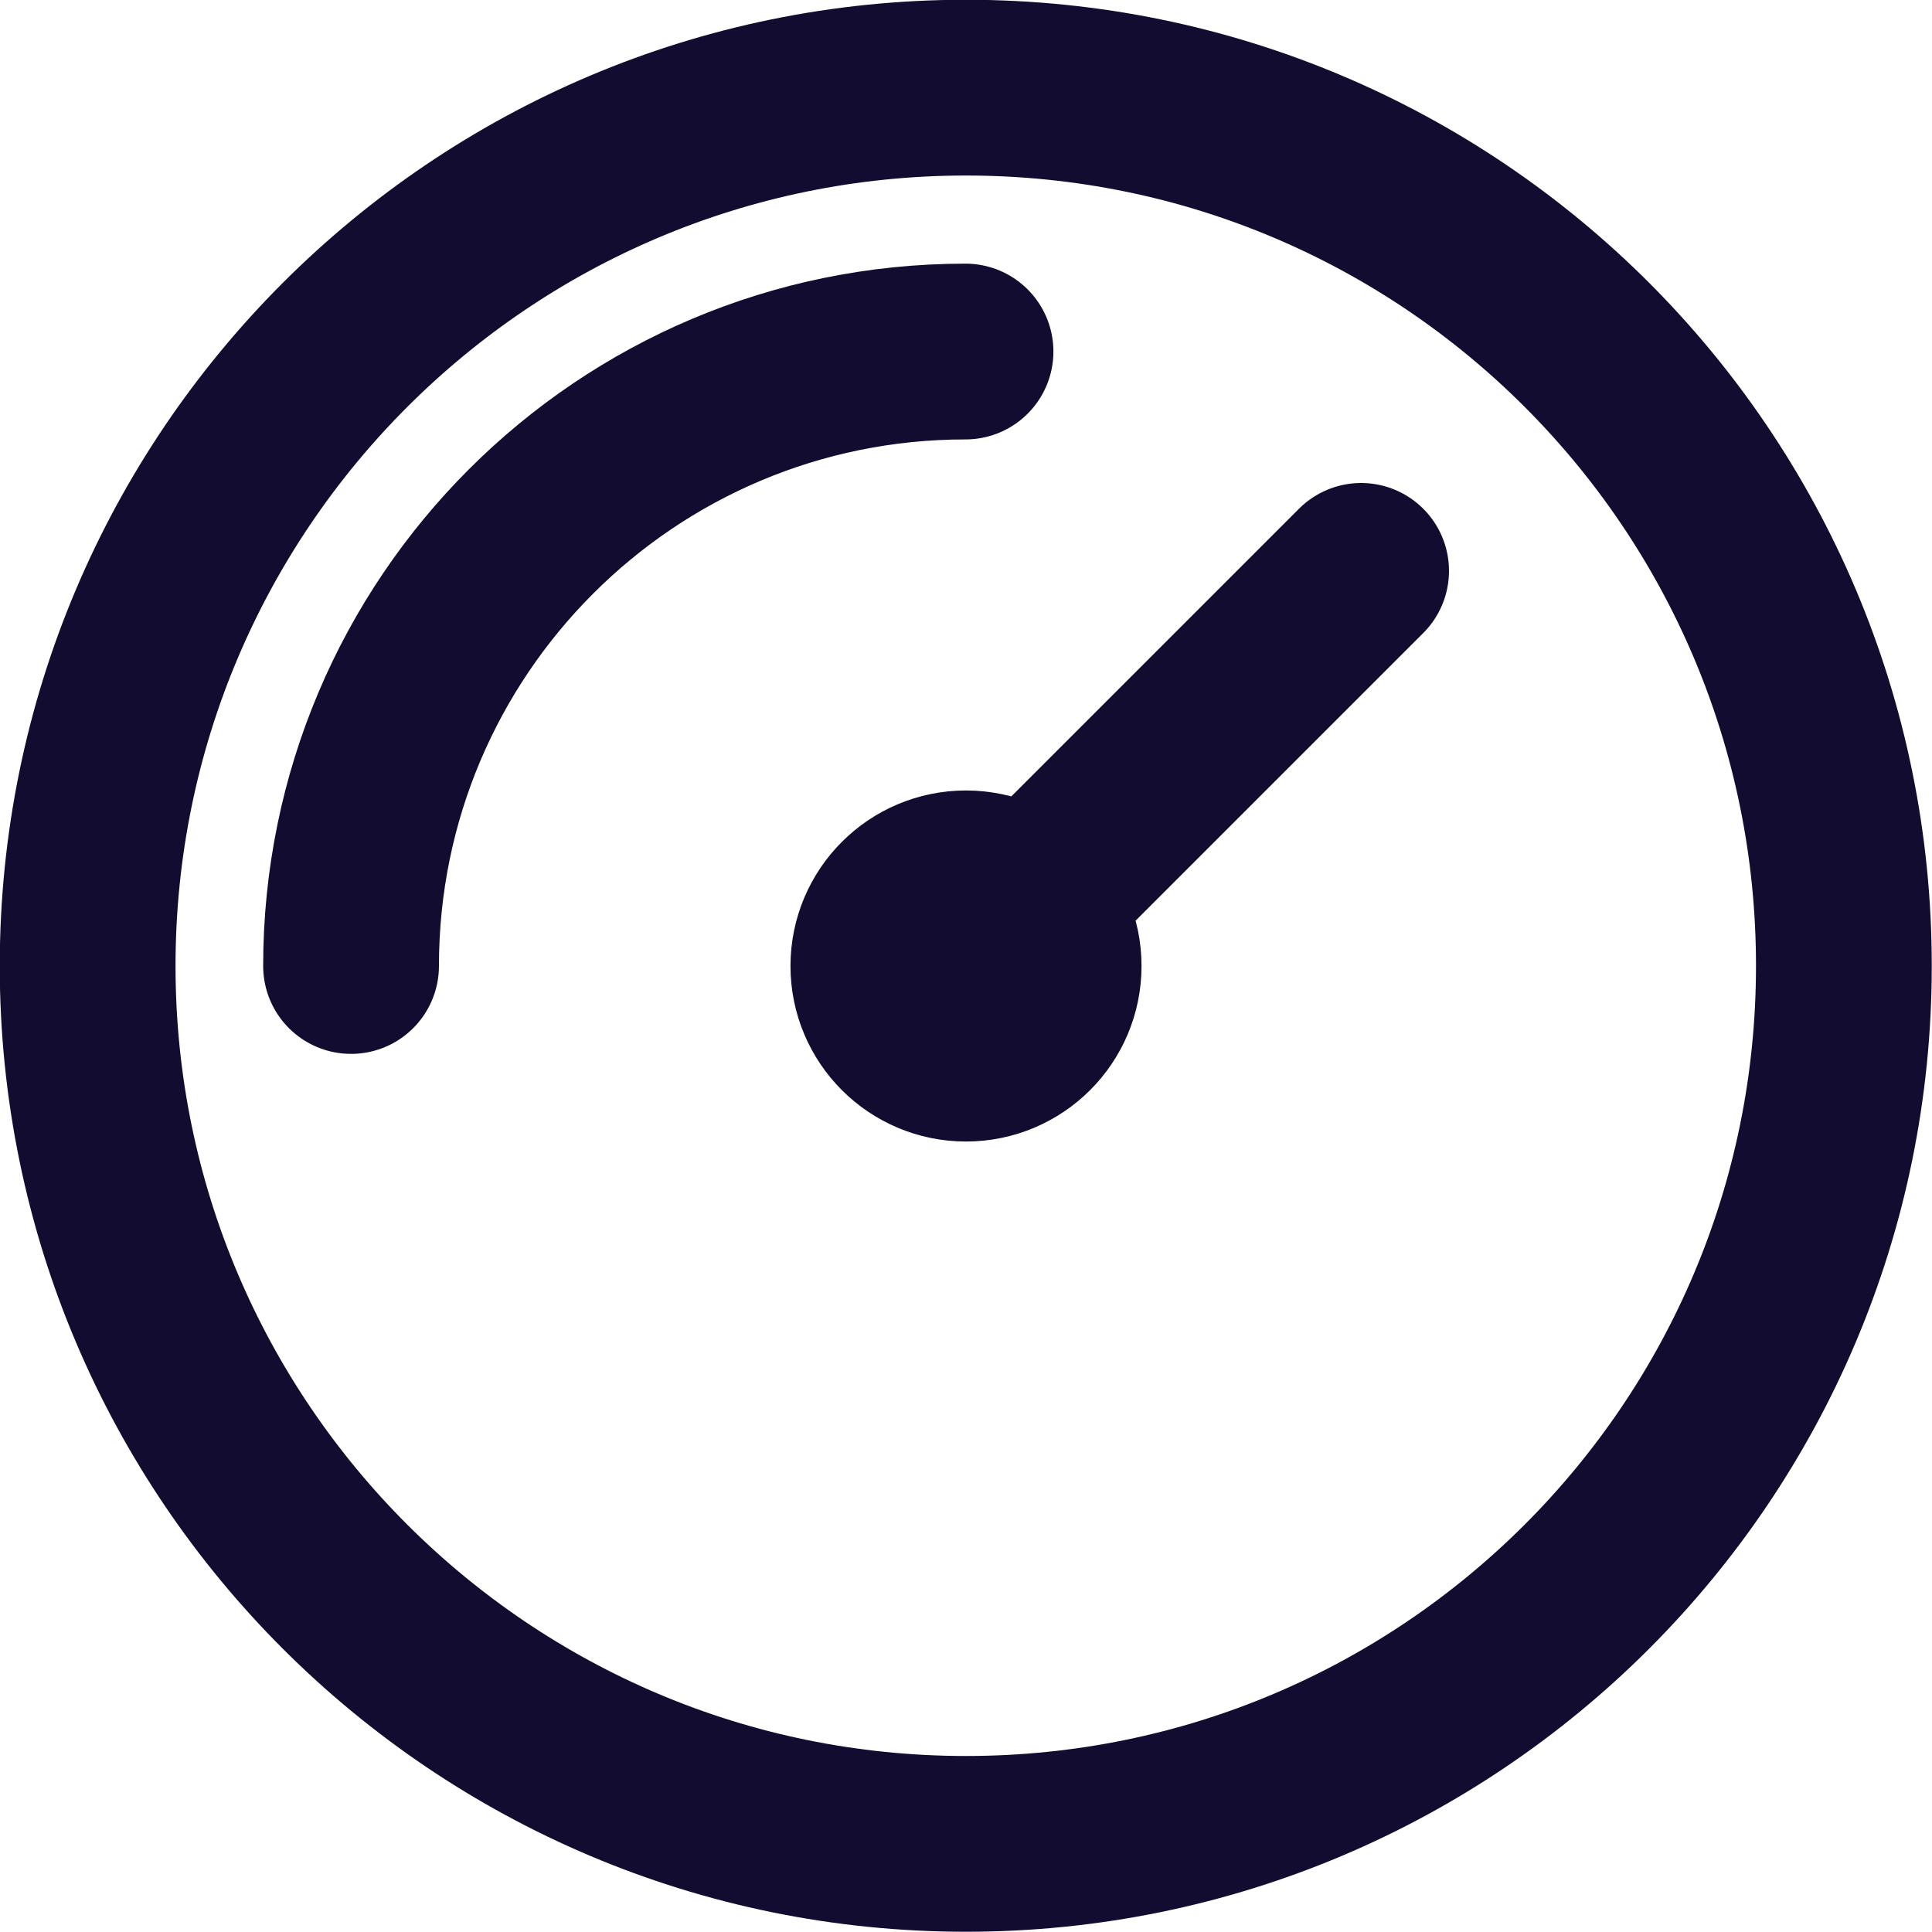
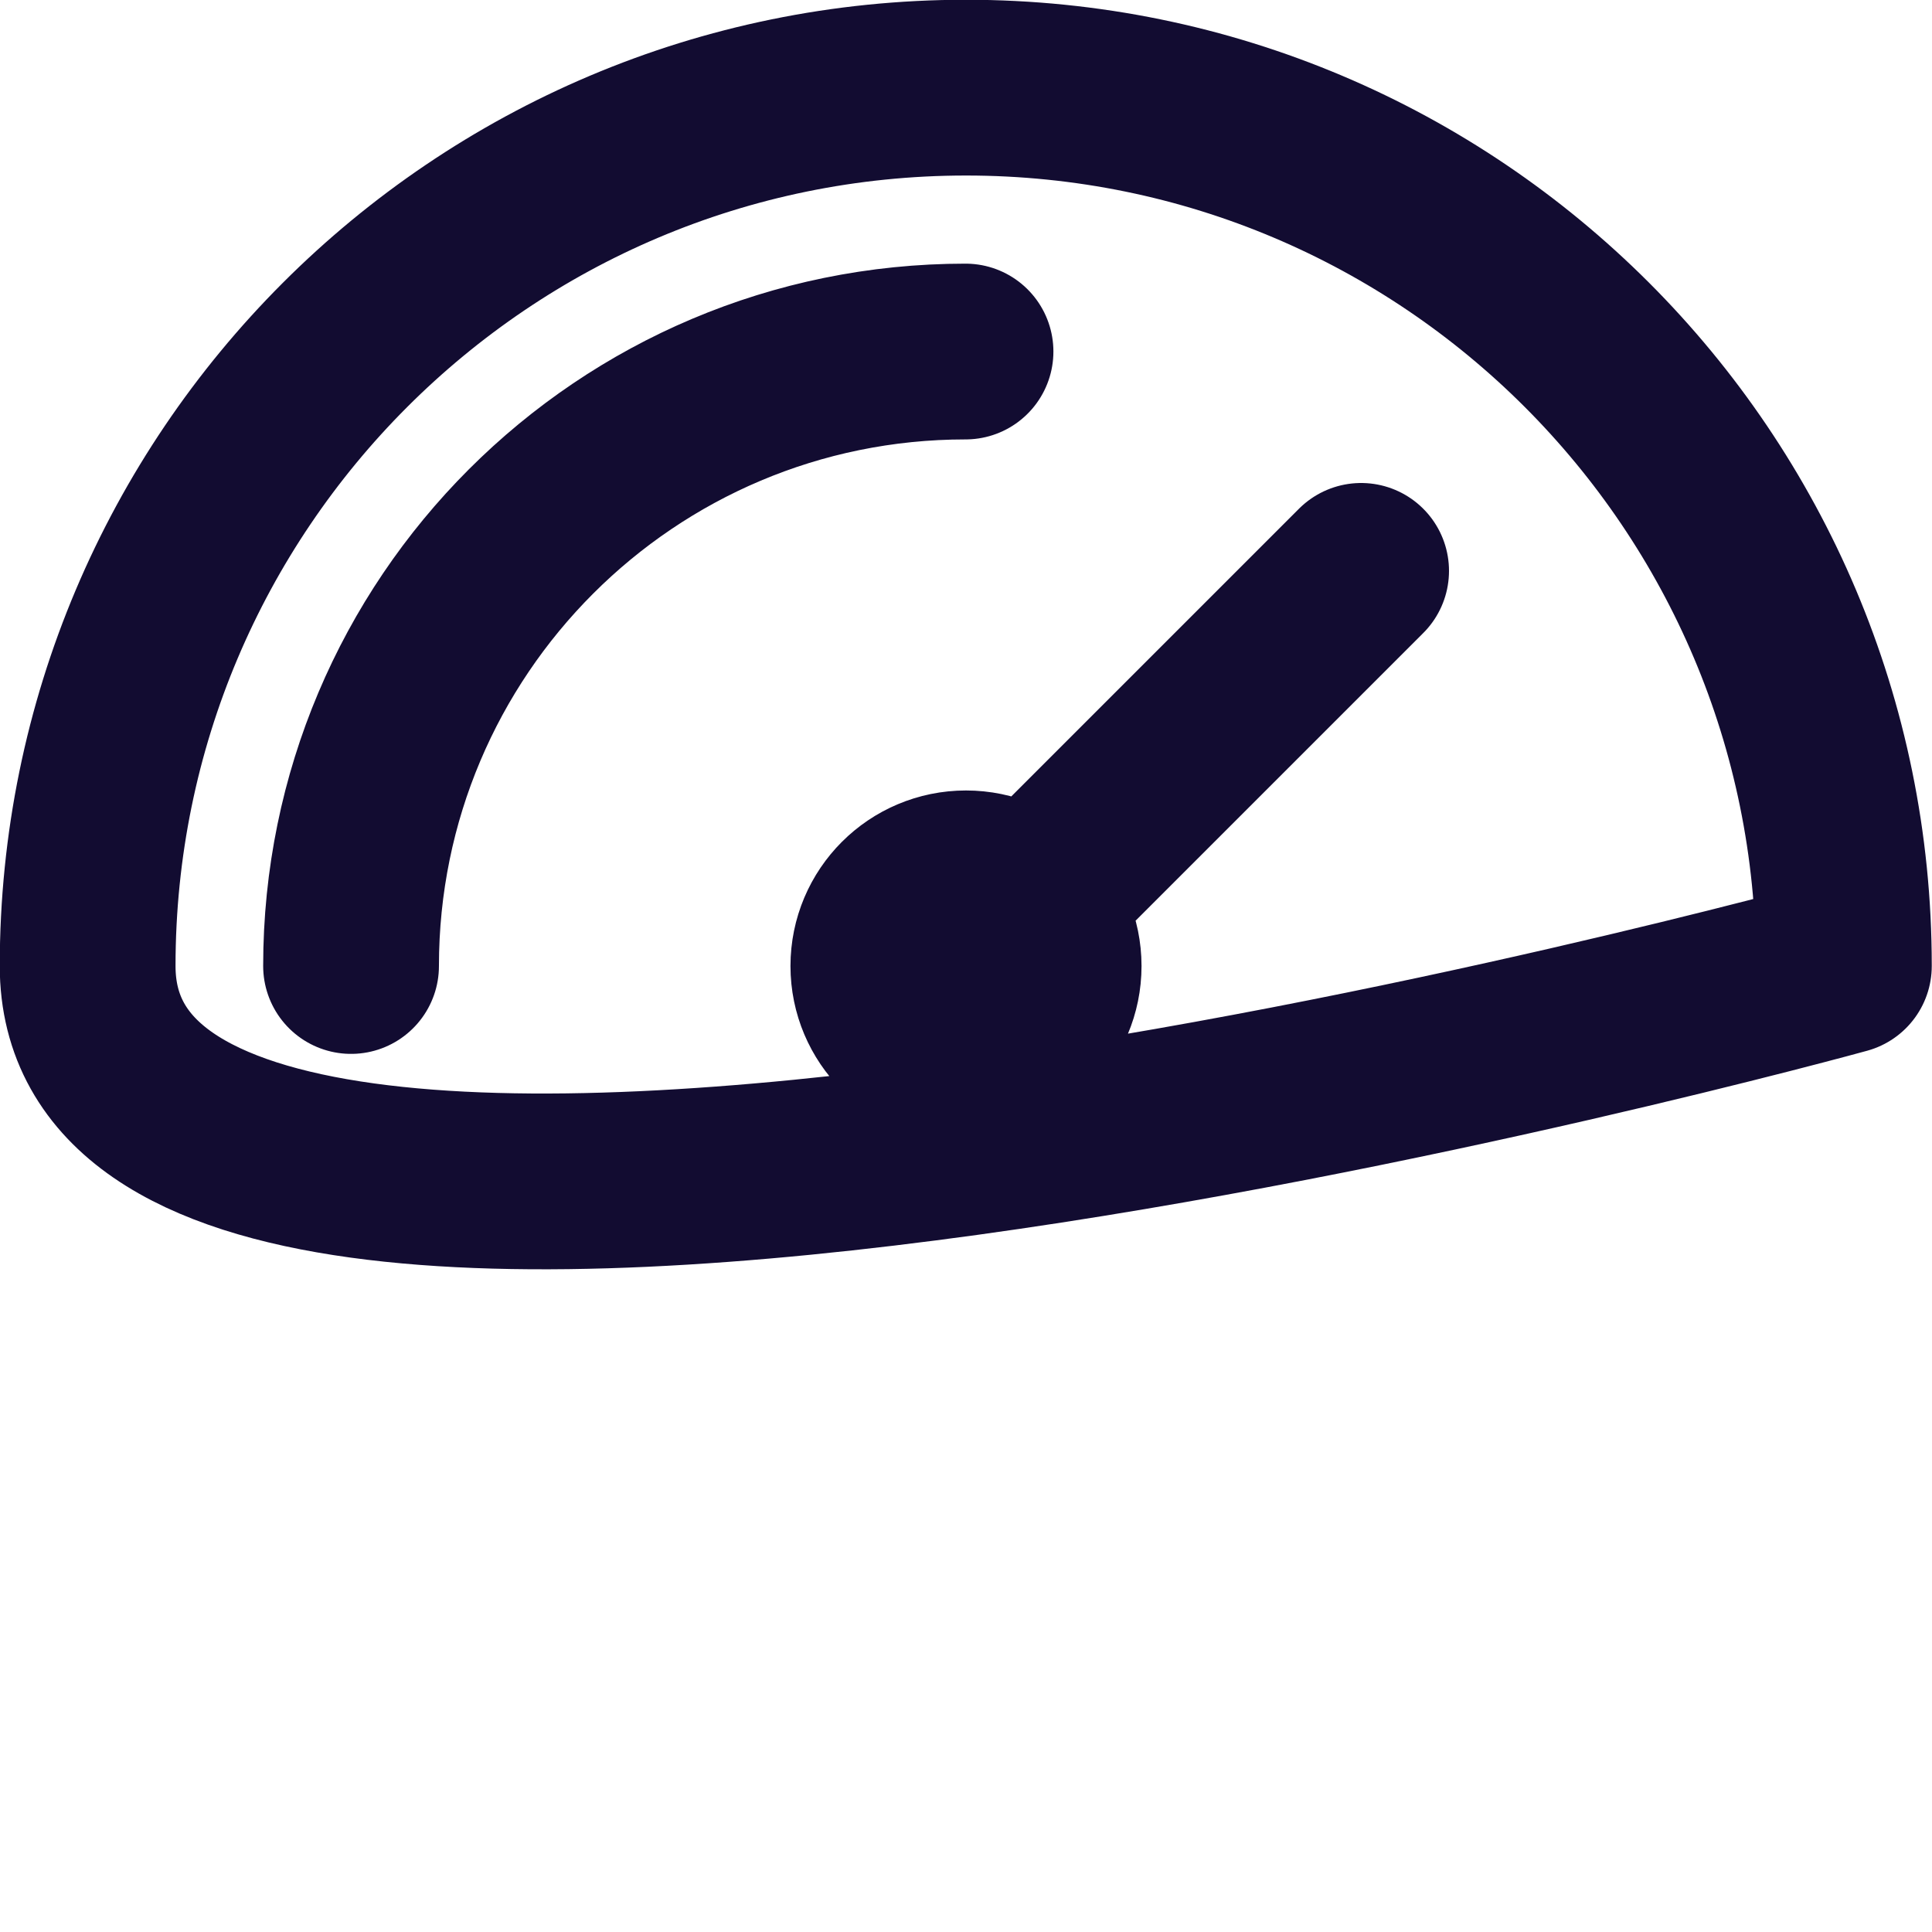
<svg xmlns="http://www.w3.org/2000/svg" id="Layer_2" viewBox="0 0 39.9 39.9">
  <defs>
    <style>.cls-1{fill:none;stroke:#120c31;stroke-linecap:round;stroke-linejoin:round;stroke-width:3.63px;}</style>
  </defs>
  <g id="Layer_1-2">
-     <path class="cls-1" d="M7.25,19.95c0-7.01,5.68-12.69,12.69-12.69M28.11,11.79l-8.16,8.16M38.08,19.95c0,10.02-8.12,18.13-18.13,18.13S1.81,29.96,1.81,19.95,9.93,1.81,19.95,1.81s18.13,8.12,18.13,18.13ZM21.76,19.95c0,1-.81,1.81-1.81,1.81s-1.81-.81-1.81-1.81.81-1.81,1.81-1.81,1.81.81,1.81,1.81Z" />
+     <path class="cls-1" d="M7.25,19.95c0-7.01,5.68-12.69,12.69-12.69M28.11,11.79l-8.16,8.16M38.08,19.95S1.81,29.96,1.81,19.95,9.93,1.81,19.95,1.81s18.13,8.12,18.13,18.13ZM21.76,19.95c0,1-.81,1.81-1.81,1.81s-1.81-.81-1.81-1.81.81-1.81,1.81-1.81,1.81.81,1.81,1.81Z" />
  </g>
</svg>